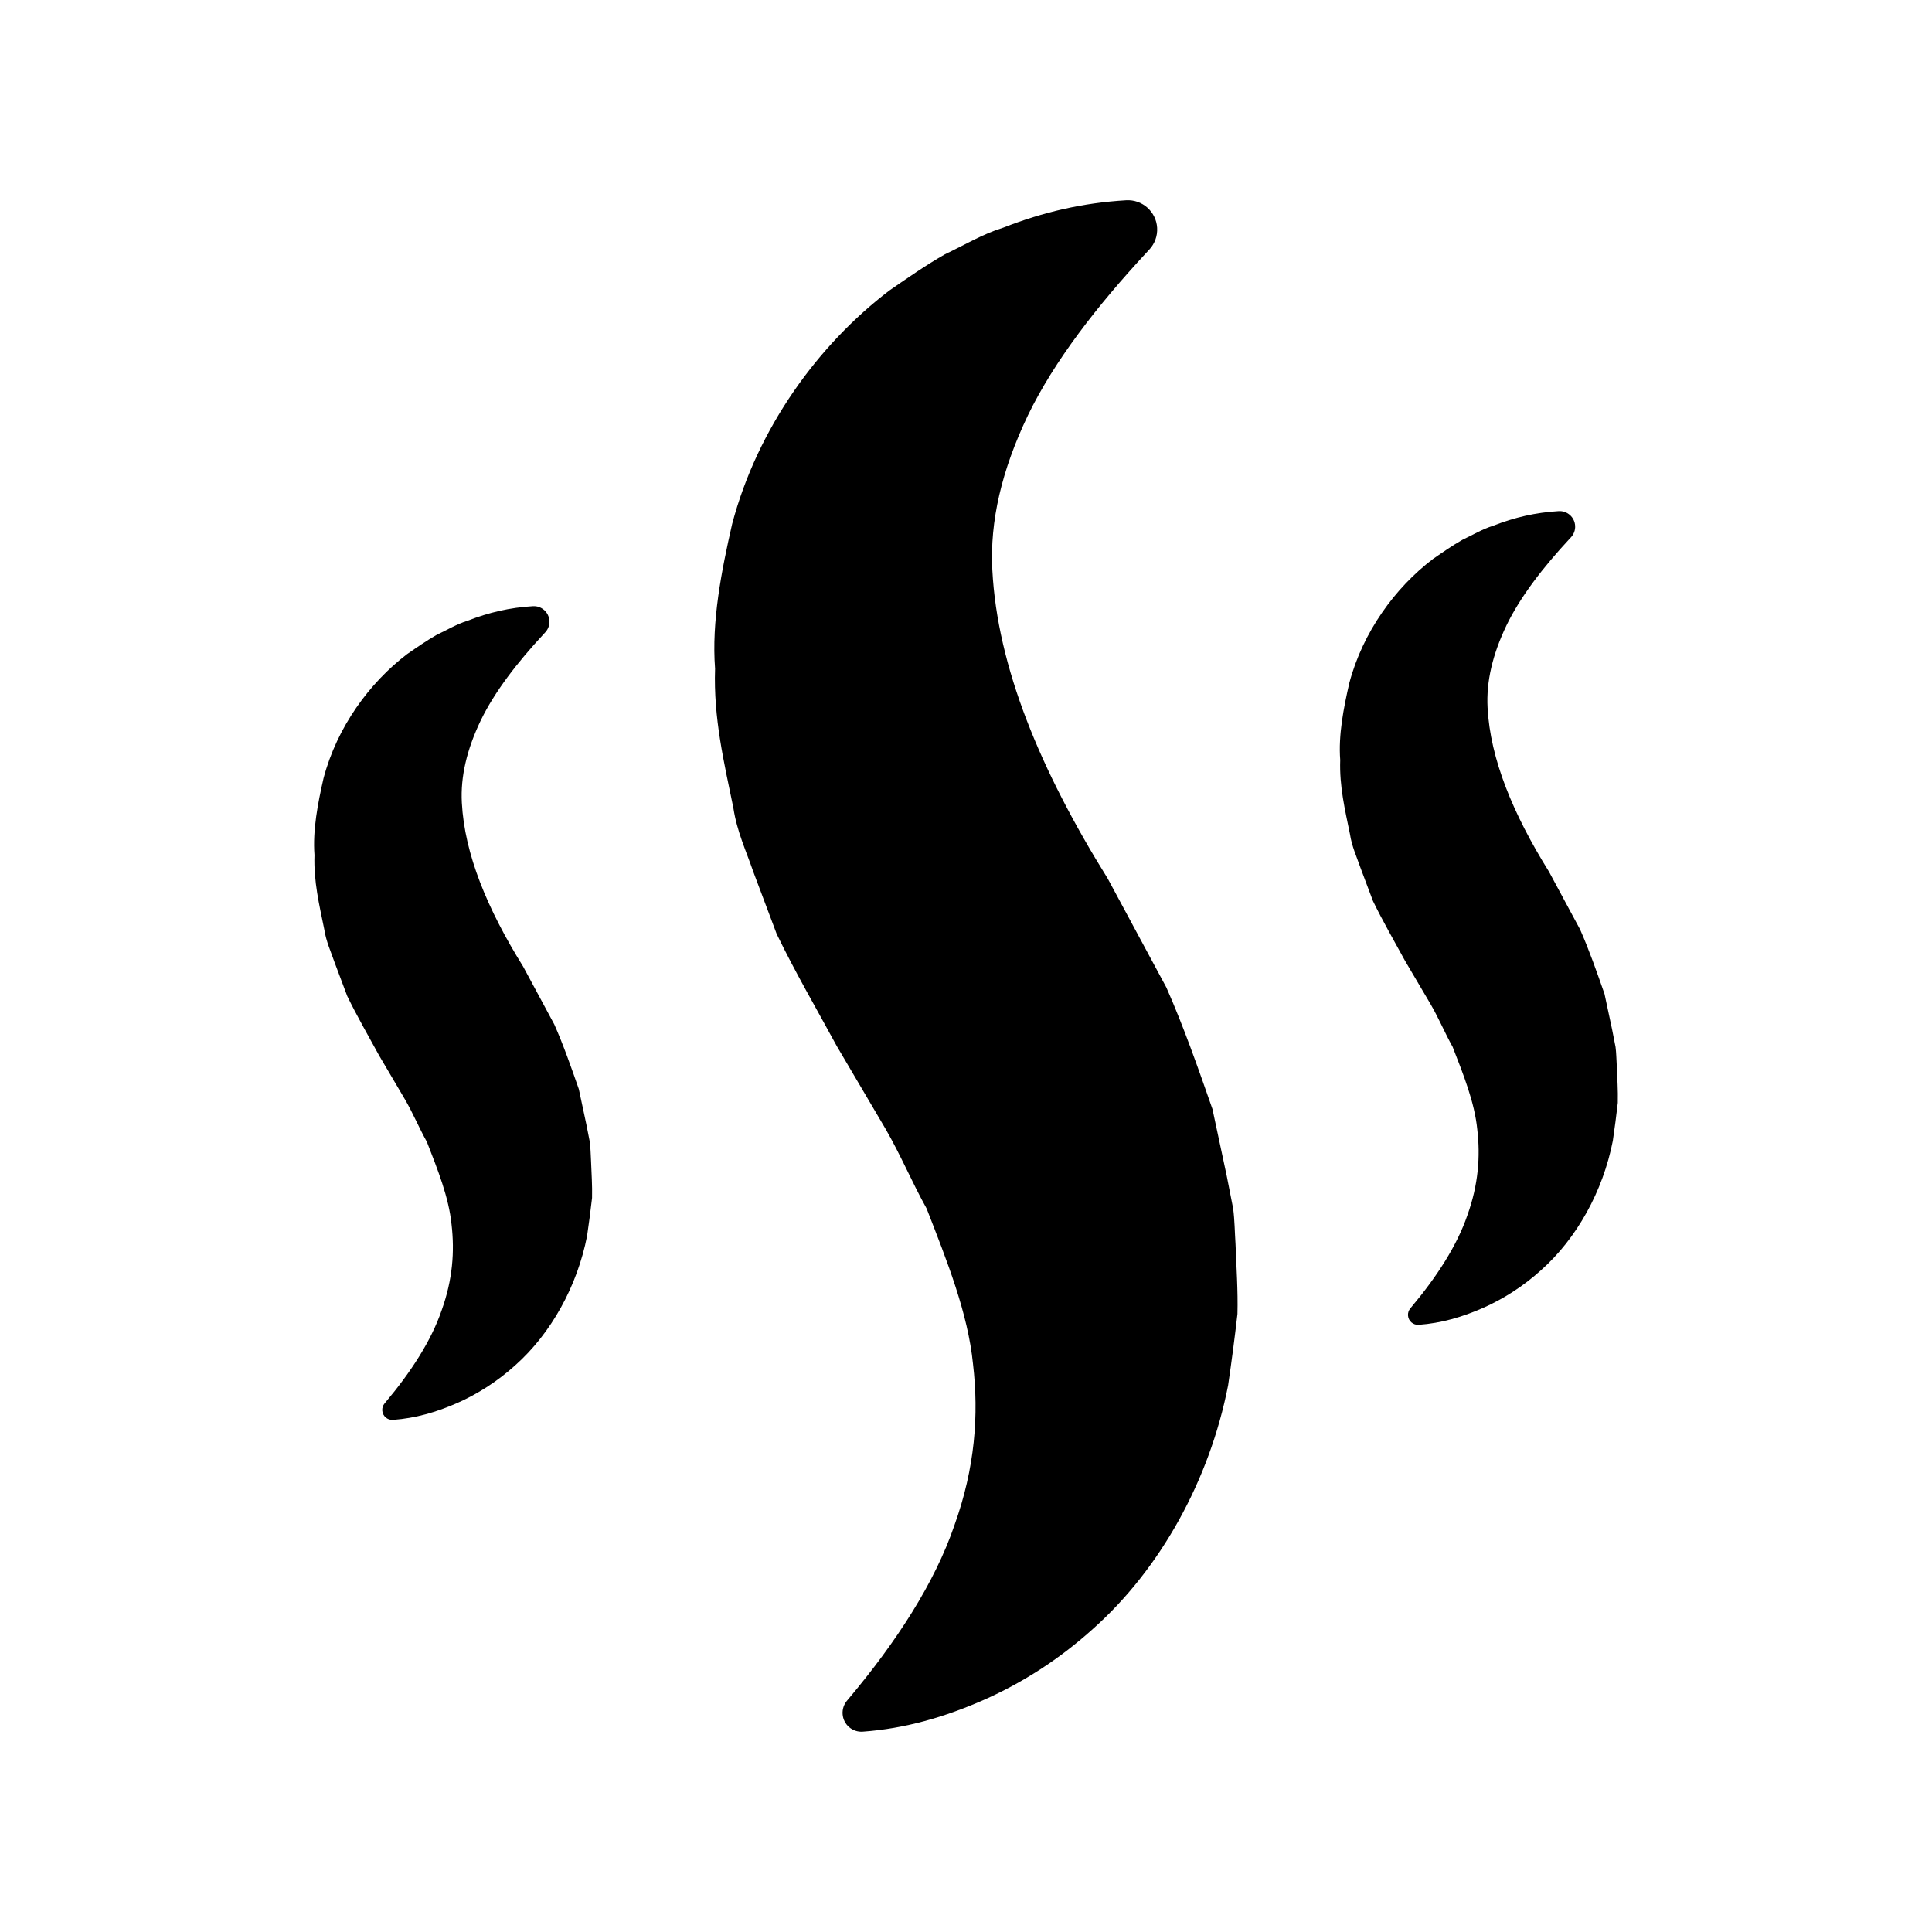
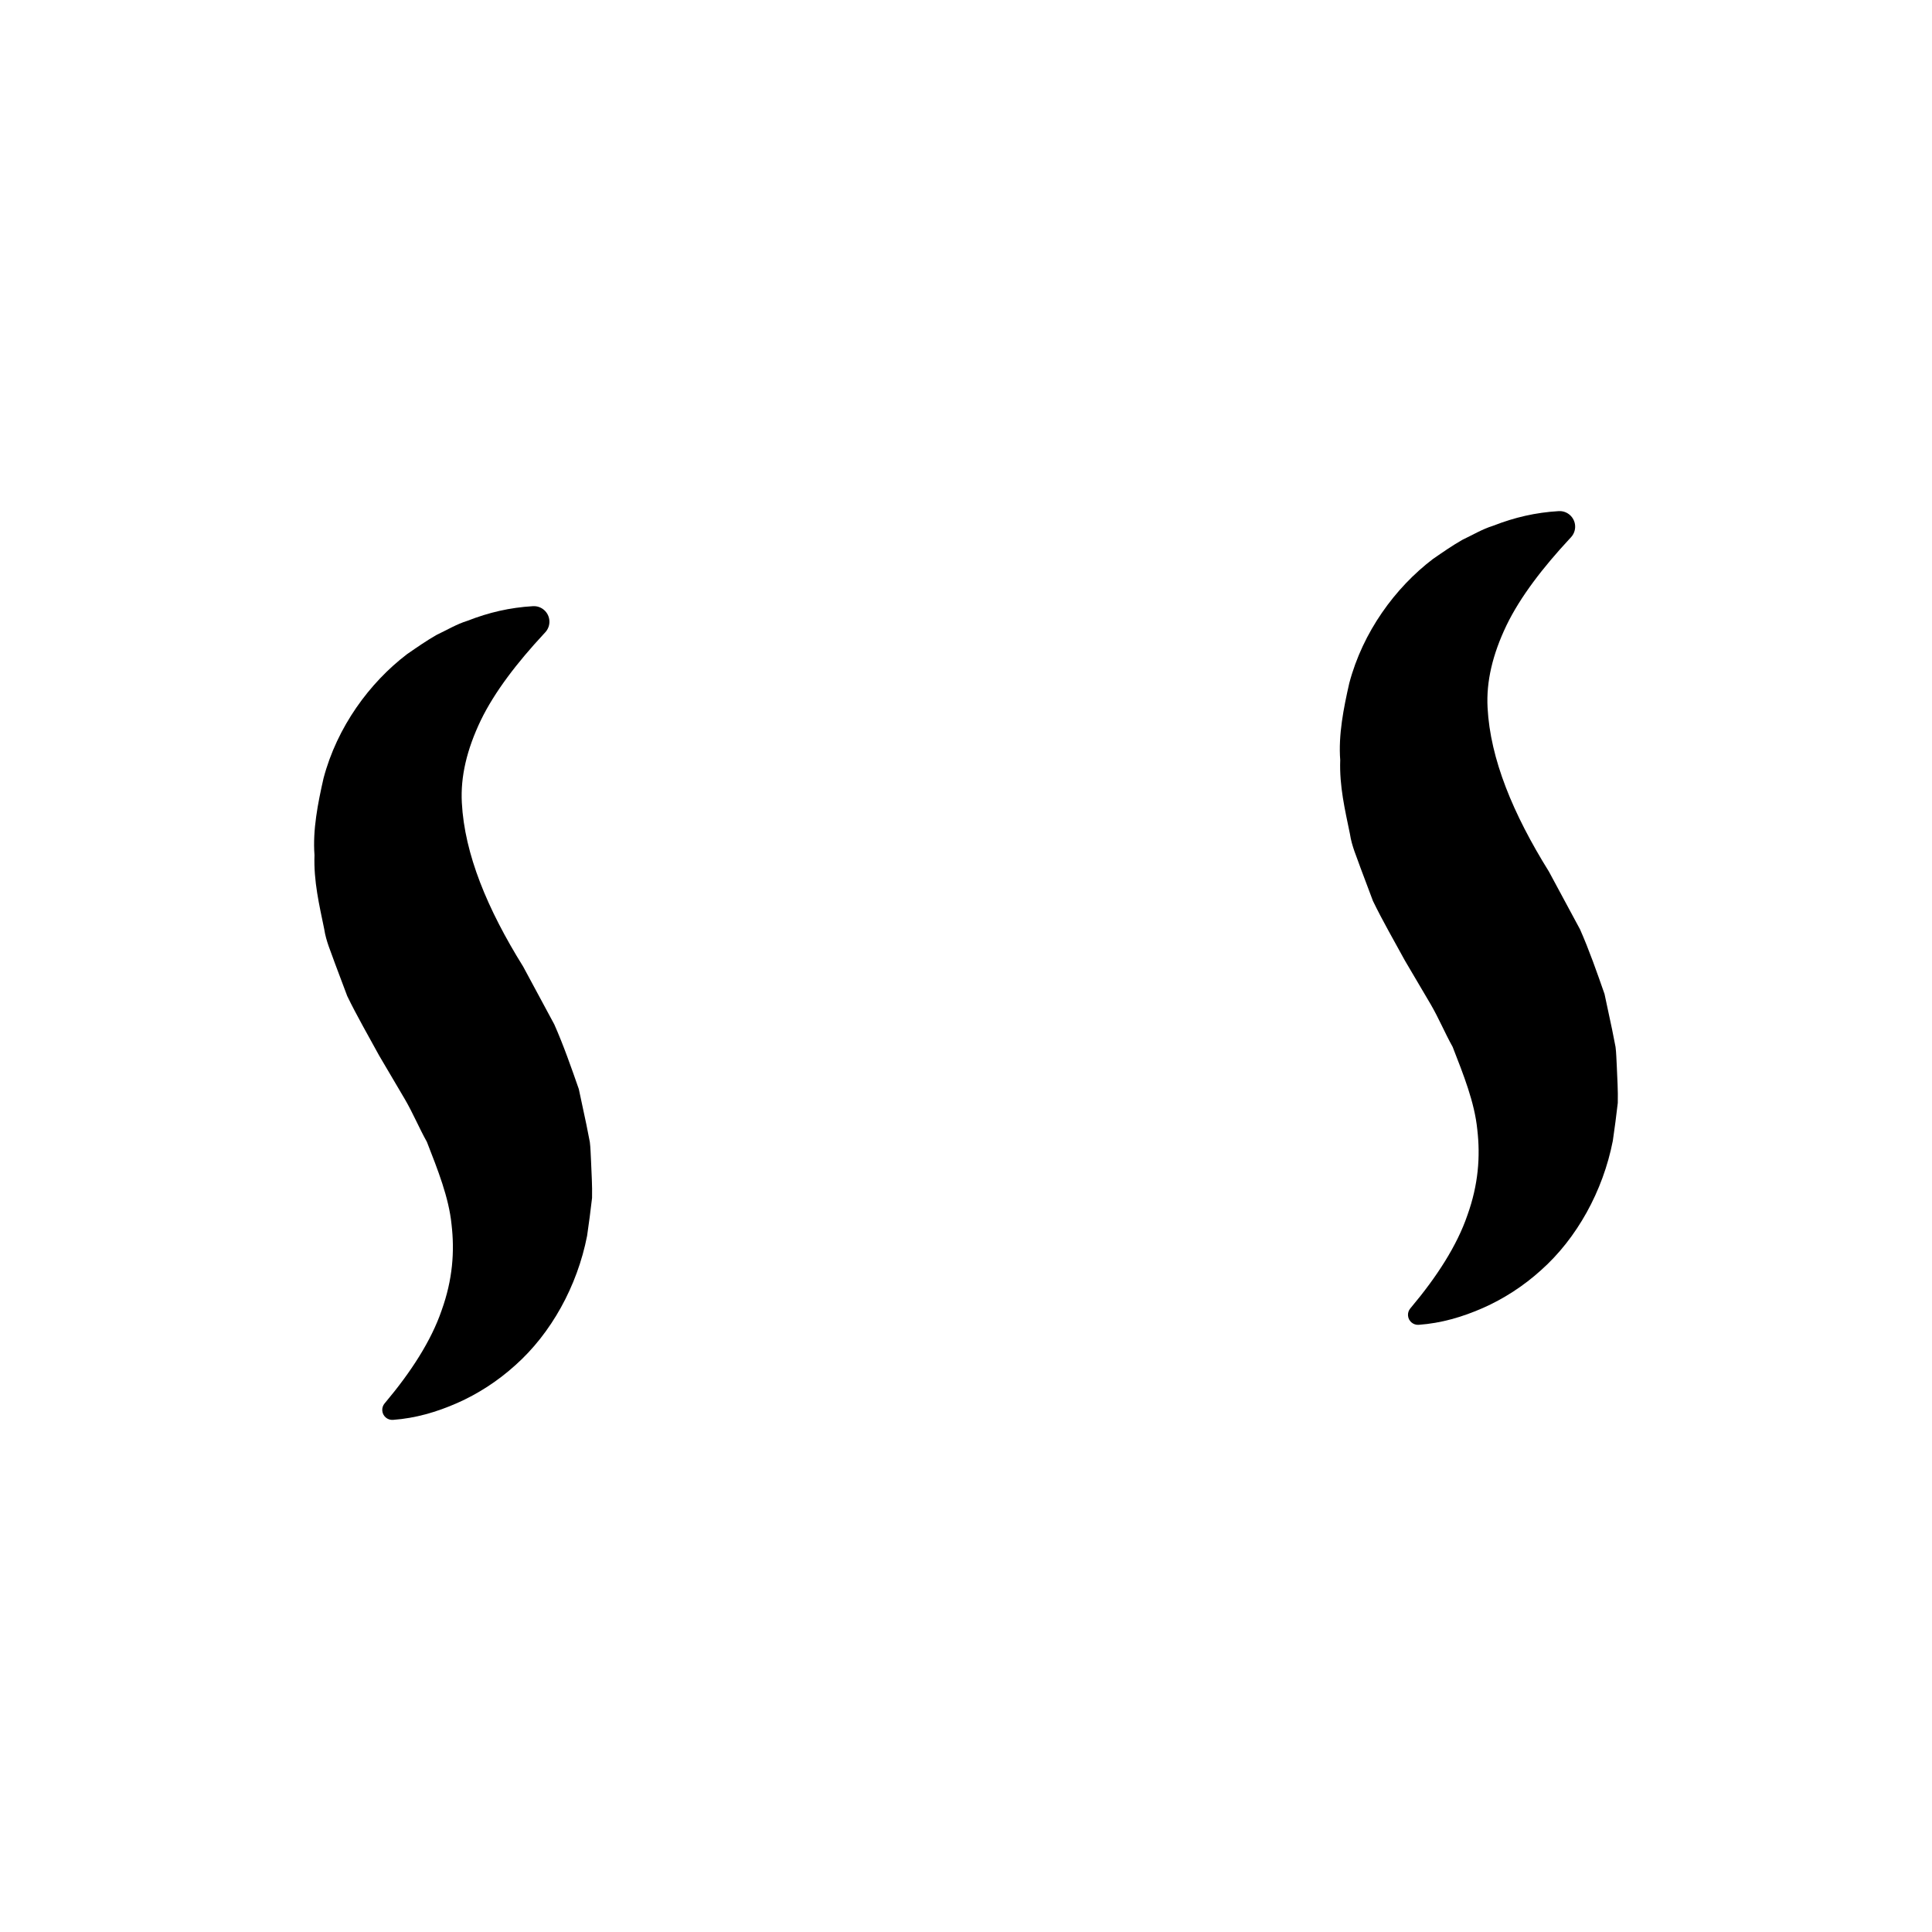
<svg xmlns="http://www.w3.org/2000/svg" fill="#000000" width="800px" height="800px" version="1.1" viewBox="144 144 512 512">
  <g>
-     <path d="m470.81 464.34-1.727-8.781-3.766-17.637c-3.766-10.781-7.644-21.902-12.215-32.227l-15.535-28.848c-17.902-28.754-29.254-56.156-30.586-81.773-0.695-12.98 2.481-26.469 9.426-40.996 6.957-14.395 18.387-29.09 31.387-43.098l0.816-0.883c1.379-1.496 2.172-3.531 2.043-5.727-0.254-4.281-3.934-7.551-8.215-7.297-11.527 0.684-22.031 3.137-32.535 7.25-5.457 1.672-10.266 4.598-15.504 7.082-5 2.848-9.793 6.191-14.695 9.574-18.793 14.312-34.918 36.348-41.68 61.891-2.844 12.488-5.473 25.852-4.519 38.348-0.449 13.102 2.375 24.824 4.844 36.875 0.945 6.266 3.375 11.363 5.293 16.953l6.188 16.465c4.93 10.176 10.559 19.816 15.922 29.699l12.914 21.926c4.062 7.012 6.992 14.133 10.902 21.145 5.398 13.867 10.949 27.707 12.293 41.188 1.578 13.508 0.535 27.555-4.926 42.75-5.215 15.258-15.352 30.863-28.023 45.953l-0.457 0.543c-0.801 0.961-1.246 2.219-1.148 3.566 0.199 2.754 2.594 4.824 5.348 4.625 11.297-0.82 21.719-3.871 32.055-8.41 10.277-4.547 20.094-10.832 28.945-18.836 17.836-15.852 30.895-39.391 35.809-64.523 0.914-6.219 1.746-12.539 2.477-18.926 0.156-6.215-0.281-12.328-0.512-18.574-0.203-3.082-0.227-6.293-0.617-9.297z" />
    <path d="m572.46 426.4c-0.102-1.641-0.117-3.348-0.324-4.941l-0.918-4.664-2-9.371c-2-5.731-4.062-11.637-6.488-17.125l-8.254-15.328c-9.512-15.277-15.543-29.84-16.254-43.449-0.371-6.898 1.316-14.062 5.008-21.785 3.695-7.648 9.77-15.457 16.676-22.898l0.434-0.469c0.734-0.797 1.156-1.879 1.086-3.043-0.137-2.277-2.09-4.012-4.367-3.875-6.125 0.363-11.707 1.668-17.289 3.852-2.898 0.891-5.453 2.441-8.238 3.762-2.656 1.512-5.203 3.289-7.809 5.086-9.988 7.606-18.555 19.312-22.148 32.887-1.512 6.637-2.91 13.734-2.402 20.375-0.238 6.961 1.262 13.191 2.574 19.594 0.504 3.328 1.793 6.039 2.812 9.008l3.289 8.75c2.621 5.406 5.609 10.531 8.461 15.781l6.863 11.648c2.16 3.727 3.715 7.512 5.793 11.234 2.871 7.367 5.816 14.723 6.531 21.887 0.84 7.176 0.285 14.645-2.617 22.715-2.769 8.109-8.156 16.398-14.891 24.418l-0.242 0.289c-0.426 0.512-0.664 1.18-0.609 1.895 0.105 1.465 1.379 2.562 2.84 2.457 6.004-0.438 11.539-2.059 17.031-4.469 5.461-2.418 10.676-5.754 15.379-10.008 9.477-8.422 16.418-20.93 19.027-34.285 0.484-3.305 0.926-6.664 1.316-10.059 0.09-3.301-0.145-6.547-0.27-9.867z" />
    <path d="m300.31 446.65-0.918-4.664-2-9.371c-2-5.731-4.062-11.637-6.492-17.125l-8.254-15.328c-9.512-15.277-15.543-29.84-16.254-43.449-0.371-6.898 1.316-14.062 5.008-21.785 3.695-7.648 9.77-15.457 16.676-22.898l0.434-0.469c0.734-0.797 1.156-1.875 1.086-3.043-0.137-2.277-2.09-4.012-4.367-3.875-6.125 0.363-11.707 1.668-17.289 3.852-2.898 0.891-5.453 2.441-8.238 3.762-2.656 1.512-5.203 3.289-7.809 5.086-9.988 7.606-18.555 19.312-22.148 32.887-1.512 6.637-2.906 13.734-2.402 20.375-0.238 6.961 1.262 13.191 2.574 19.594 0.504 3.328 1.793 6.039 2.812 9.008l3.289 8.75c2.621 5.406 5.609 10.531 8.461 15.781l6.863 11.648c2.16 3.727 3.715 7.512 5.793 11.234 2.871 7.367 5.816 14.723 6.531 21.887 0.84 7.176 0.285 14.641-2.617 22.715-2.769 8.109-8.156 16.398-14.891 24.418l-0.242 0.289c-0.426 0.512-0.664 1.18-0.609 1.895 0.105 1.465 1.379 2.562 2.84 2.457 6.004-0.438 11.539-2.059 17.031-4.469 5.461-2.418 10.676-5.754 15.379-10.008 9.477-8.422 16.418-20.93 19.027-34.285 0.484-3.305 0.926-6.664 1.316-10.059 0.082-3.305-0.148-6.551-0.273-9.871-0.098-1.637-0.113-3.344-0.316-4.938z" />
  </g>
</svg>